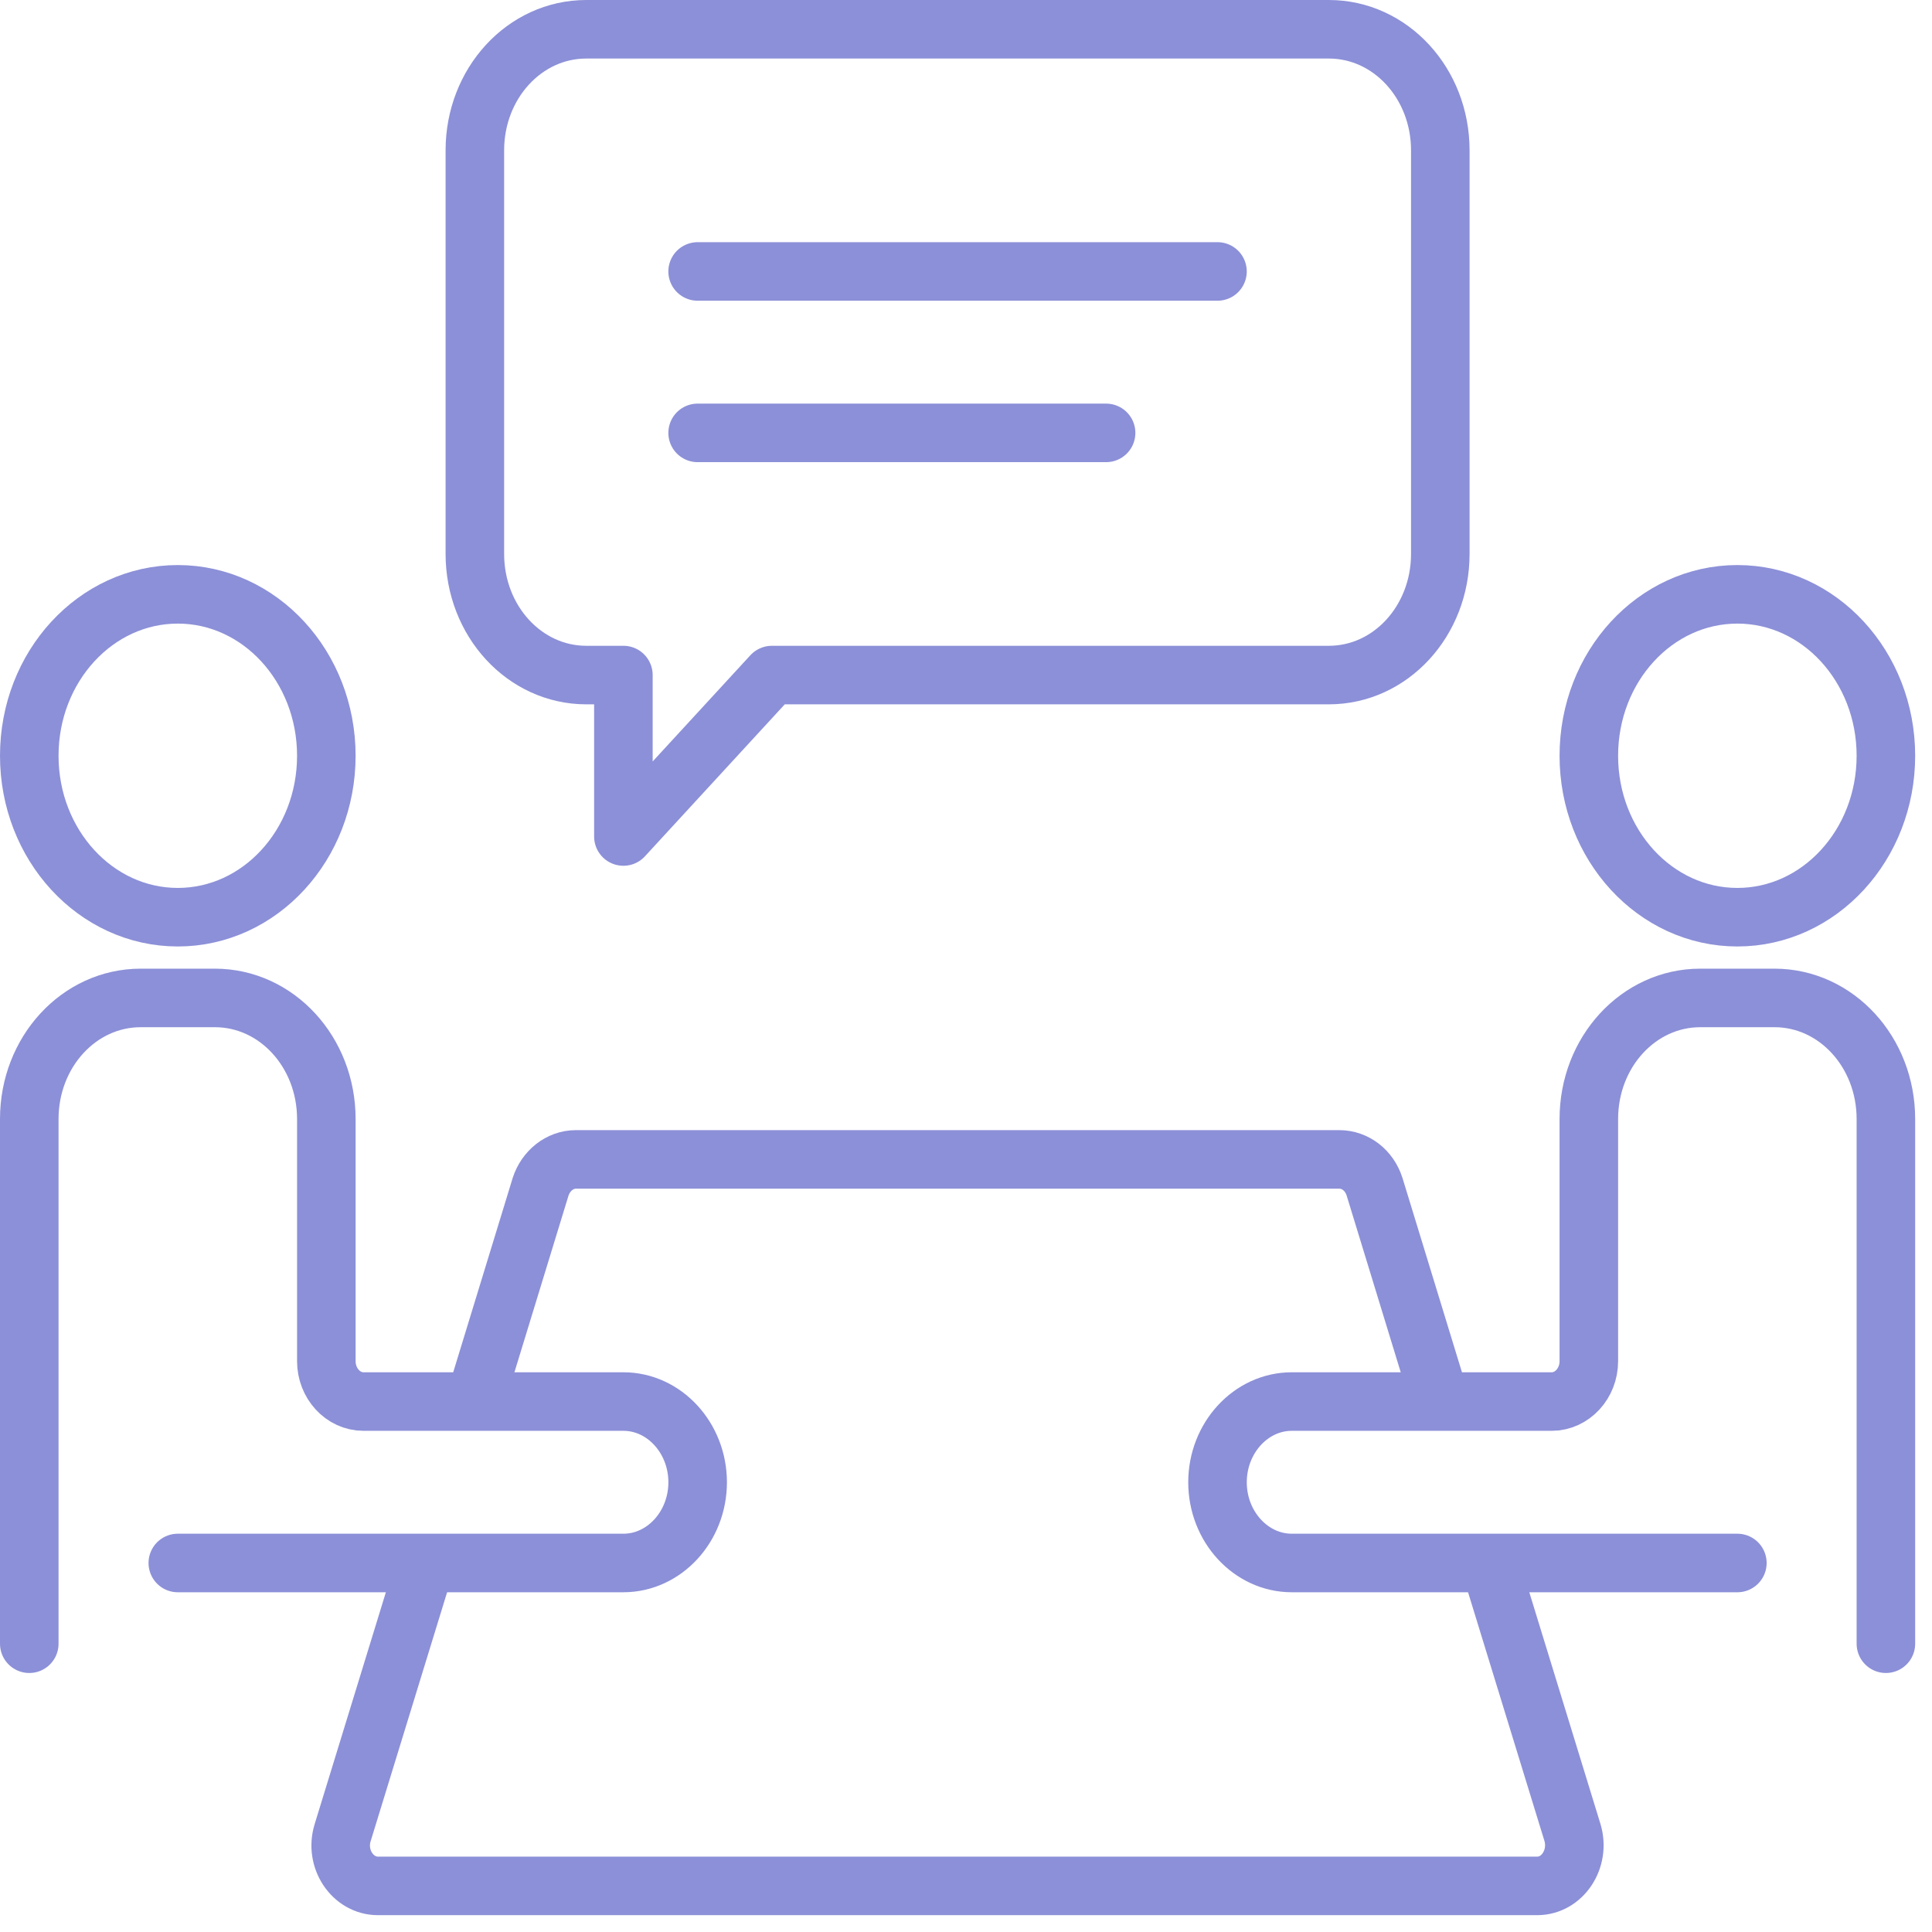
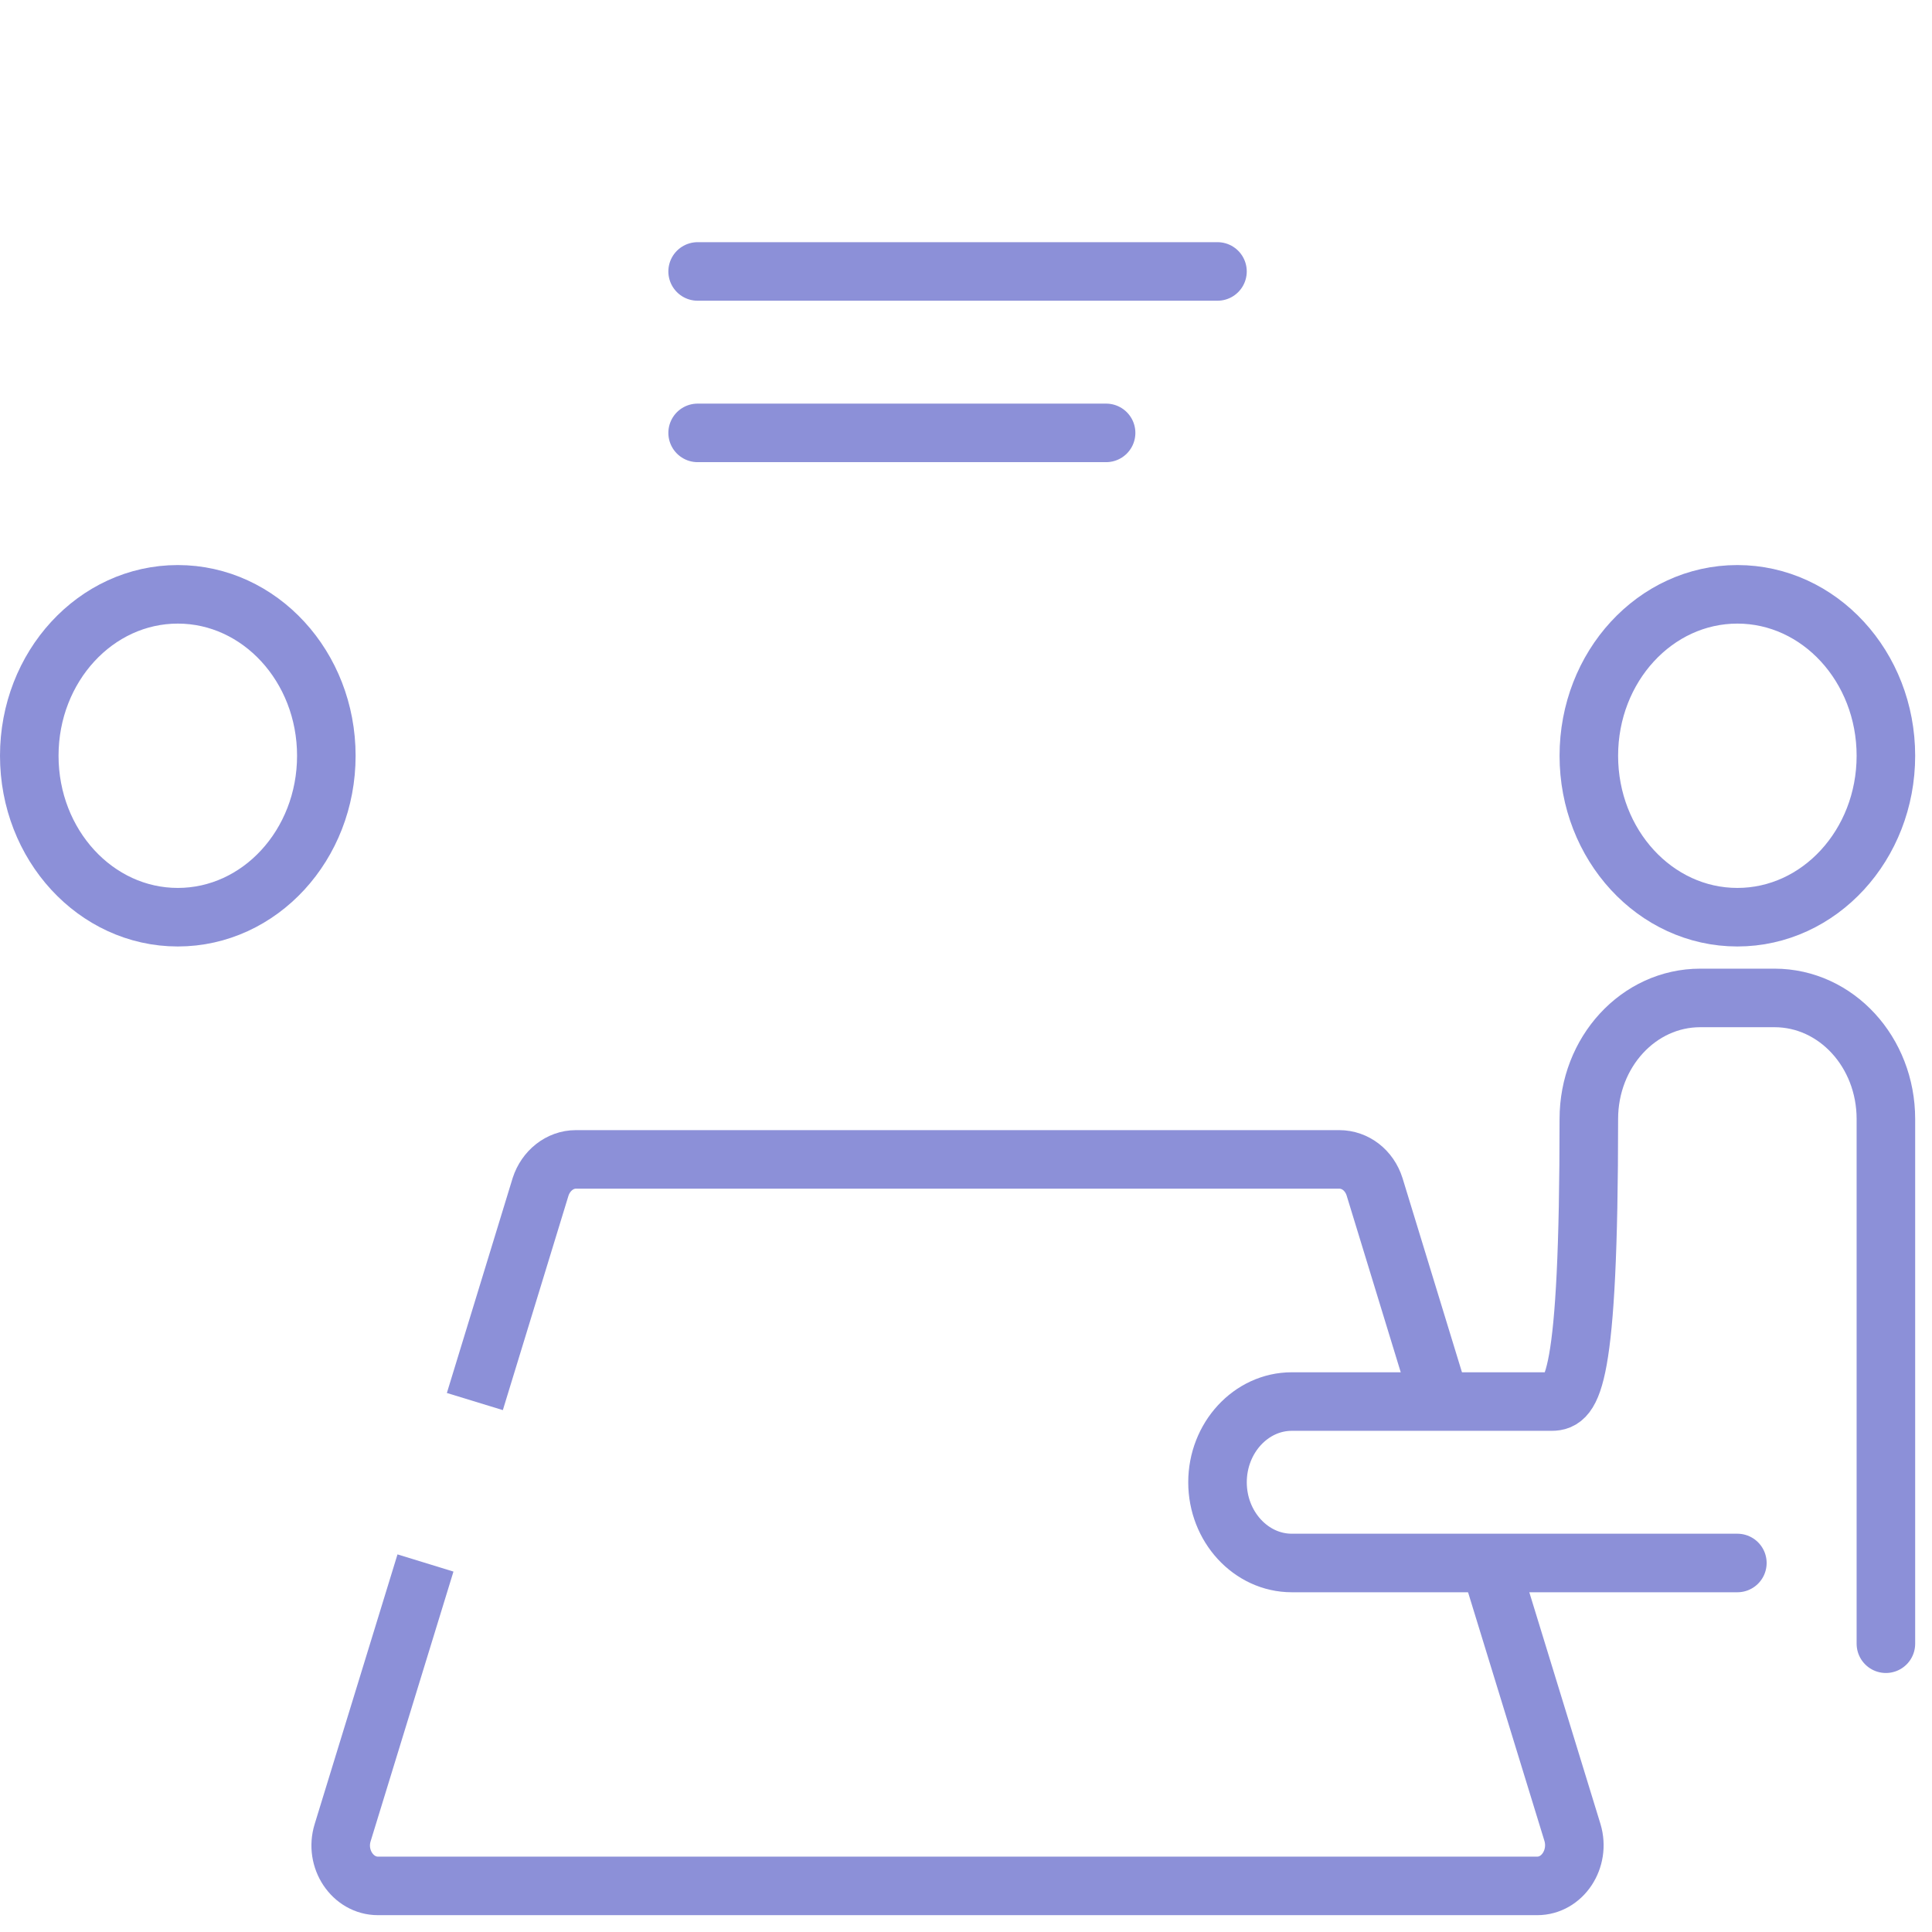
<svg xmlns="http://www.w3.org/2000/svg" width="66" height="66" viewBox="0 0 66 66" fill="none">
-   <path d="M1 56.152V38.227C1 35.939 2.7 34.091 4.805 34.091H7.342C9.448 34.091 11.148 35.939 11.148 38.227V46.5C11.148 47.259 11.719 47.879 12.416 47.879H21.296C22.691 47.879 23.833 49.12 23.833 50.637C23.833 52.153 22.691 53.394 21.296 53.394H6.074" stroke="#8C90D8" stroke-width="2" stroke-linecap="round" stroke-linejoin="round" />
-   <path d="M64.425 56.152V38.227C64.425 35.939 62.725 34.091 60.62 34.091H58.083C55.977 34.091 54.277 35.939 54.277 38.227V46.5C54.277 47.259 53.706 47.879 53.009 47.879H44.129C42.734 47.879 41.592 49.12 41.592 50.637C41.592 52.153 42.734 53.394 44.129 53.394H59.351" stroke="#8C90D8" stroke-width="2" stroke-linecap="round" stroke-linejoin="round" />
+   <path d="M64.425 56.152V38.227C64.425 35.939 62.725 34.091 60.62 34.091H58.083C55.977 34.091 54.277 35.939 54.277 38.227C54.277 47.259 53.706 47.879 53.009 47.879H44.129C42.734 47.879 41.592 49.12 41.592 50.637C41.592 52.153 42.734 53.394 44.129 53.394H59.351" stroke="#8C90D8" stroke-width="2" stroke-linecap="round" stroke-linejoin="round" />
  <path d="M6.074 31.333C8.876 31.333 11.148 28.864 11.148 25.818C11.148 22.772 8.876 20.303 6.074 20.303C3.272 20.303 1 22.772 1 25.818C1 28.864 3.272 31.333 6.074 31.333Z" stroke="#8C90D8" stroke-width="2" stroke-linejoin="round" />
  <path d="M59.351 31.333C62.153 31.333 64.425 28.864 64.425 25.818C64.425 22.772 62.153 20.303 59.351 20.303C56.548 20.303 54.277 22.772 54.277 25.818C54.277 28.864 56.548 31.333 59.351 31.333Z" stroke="#8C90D8" stroke-width="2" stroke-linejoin="round" />
  <path d="M14.535 53.394L11.706 62.605C11.427 63.501 12.049 64.425 12.911 64.425H52.514C53.376 64.425 53.985 63.501 53.719 62.605L50.89 53.394" stroke="#8C90D8" stroke-width="2" stroke-linejoin="round" />
  <path d="M49.203 47.879L46.958 40.544C46.78 39.979 46.298 39.607 45.752 39.607H19.672C19.127 39.607 18.645 39.993 18.467 40.544L16.222 47.879" stroke="#8C90D8" stroke-width="2" stroke-linejoin="round" />
-   <path d="M26.37 23.061L21.296 28.576V23.061H20.027C17.922 23.061 16.222 21.213 16.222 18.924V5.136C16.222 2.848 17.922 1 20.027 1H45.397C47.503 1 49.203 2.848 49.203 5.136V18.924C49.203 21.213 47.503 23.061 45.397 23.061H26.37Z" stroke="#8C90D8" stroke-width="2" stroke-linejoin="round" />
  <path d="M23.832 9.273H41.591" stroke="#8C90D8" stroke-width="2" stroke-linecap="round" stroke-linejoin="round" />
  <path d="M23.832 14.788H37.786" stroke="#8C90D8" stroke-width="2" stroke-linecap="round" stroke-linejoin="round" />
</svg>